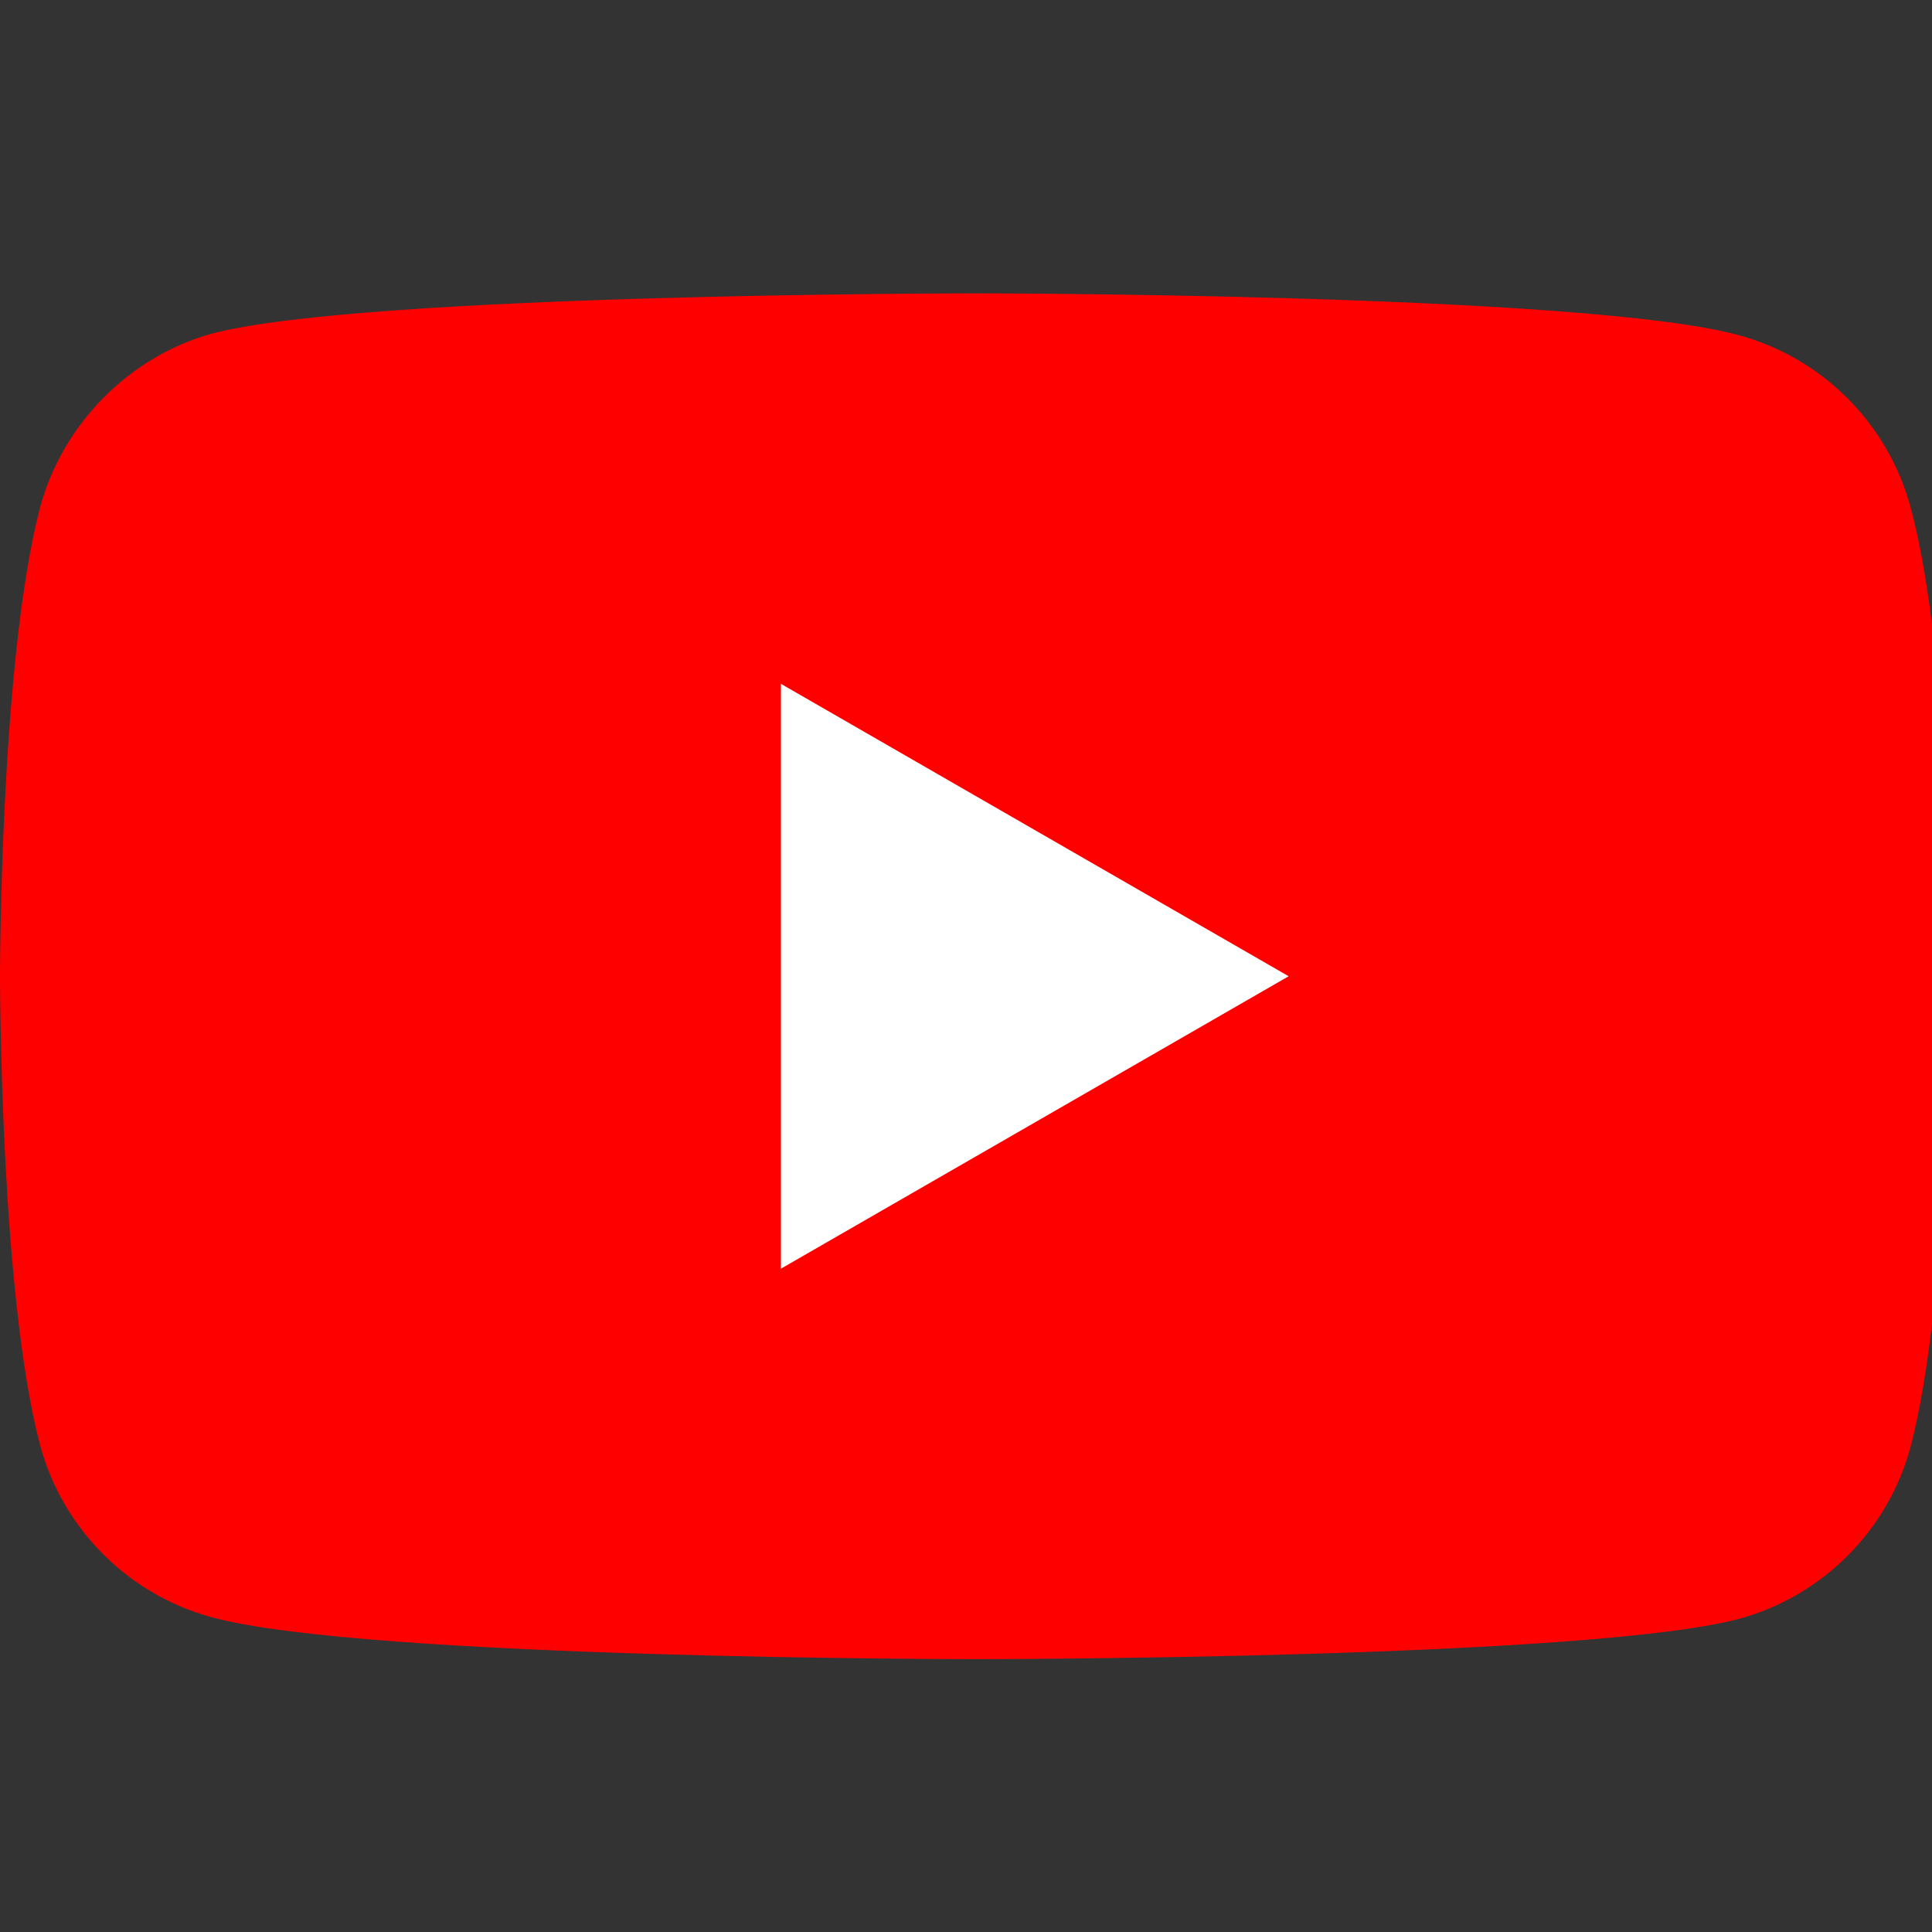
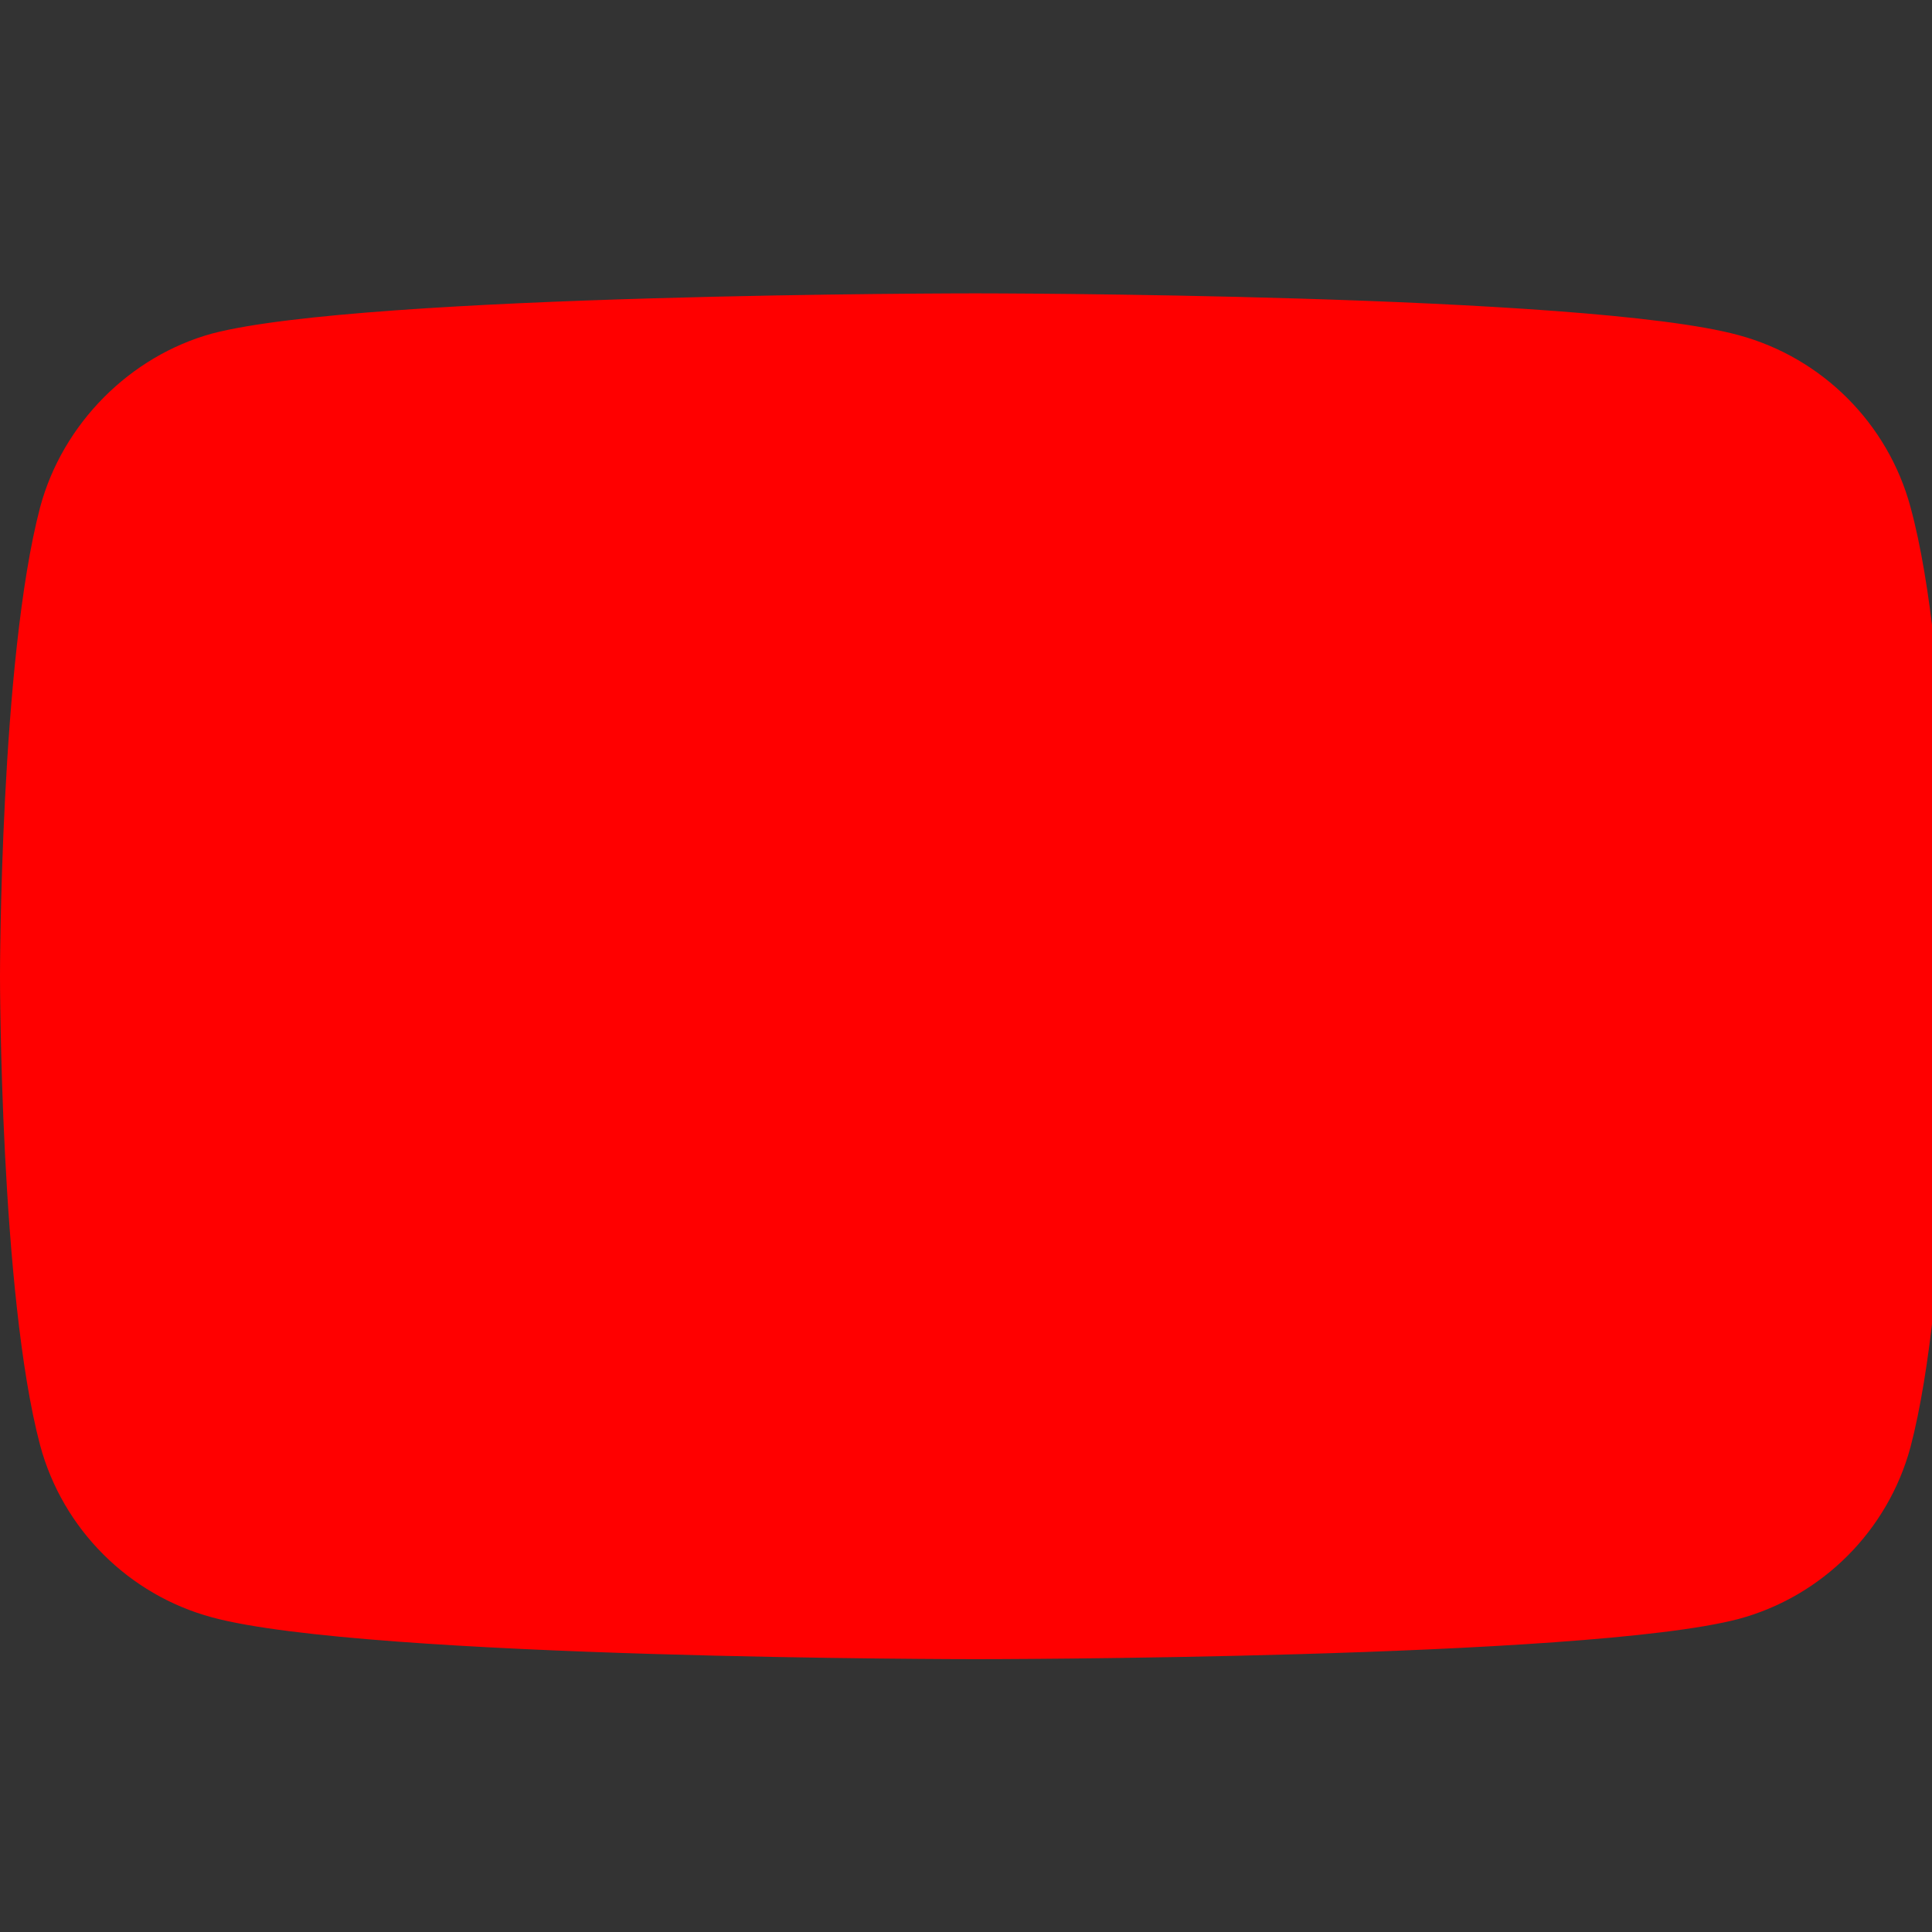
<svg xmlns="http://www.w3.org/2000/svg" id="body_1" width="23" height="23">
  <rect width="100%" height="100%" fill="#333333" stroke="none" />
  <g transform="matrix(0.034 0 0 0.034 0 0)">
    <g transform="matrix(1.334 0 0 1.334 0 102.718)">
	</g>
    <path transform="matrix(1.334 0 0 1.334 0 102.718)" d="M501.453 56.094C 495.551 34.16 478.258 16.871 456.328 10.965C 416.262 0 255.996 0 255.996 0C 255.996 0 95.734 0 55.668 10.547C 34.16 16.449 16.445 34.164 10.543 56.094C 0 96.156 0 179.242 0 179.242C 0 179.242 0 262.746 10.543 302.391C 16.449 324.32 33.738 341.613 55.672 347.519C 96.156 358.484 256 358.484 256 358.484C 256 358.484 416.262 358.484 456.328 347.938C 478.262 342.035 495.551 324.742 501.457 302.812C 512 262.746 512 179.664 512 179.664C 512 179.664 512.422 96.156 501.453 56.094z" stroke="none" fill="#FF0000" fill-rule="nonzero" />
    <g transform="matrix(1.334 0 0 1.334 0 102.718)">
	</g>
-     <path transform="matrix(1.334 0 0 1.334 0 102.718)" d="M204.969 256L338.238 179.242L204.969 102.484L204.969 256z" stroke="none" fill="#FFFFFF" fill-rule="nonzero" />
  </g>
</svg>